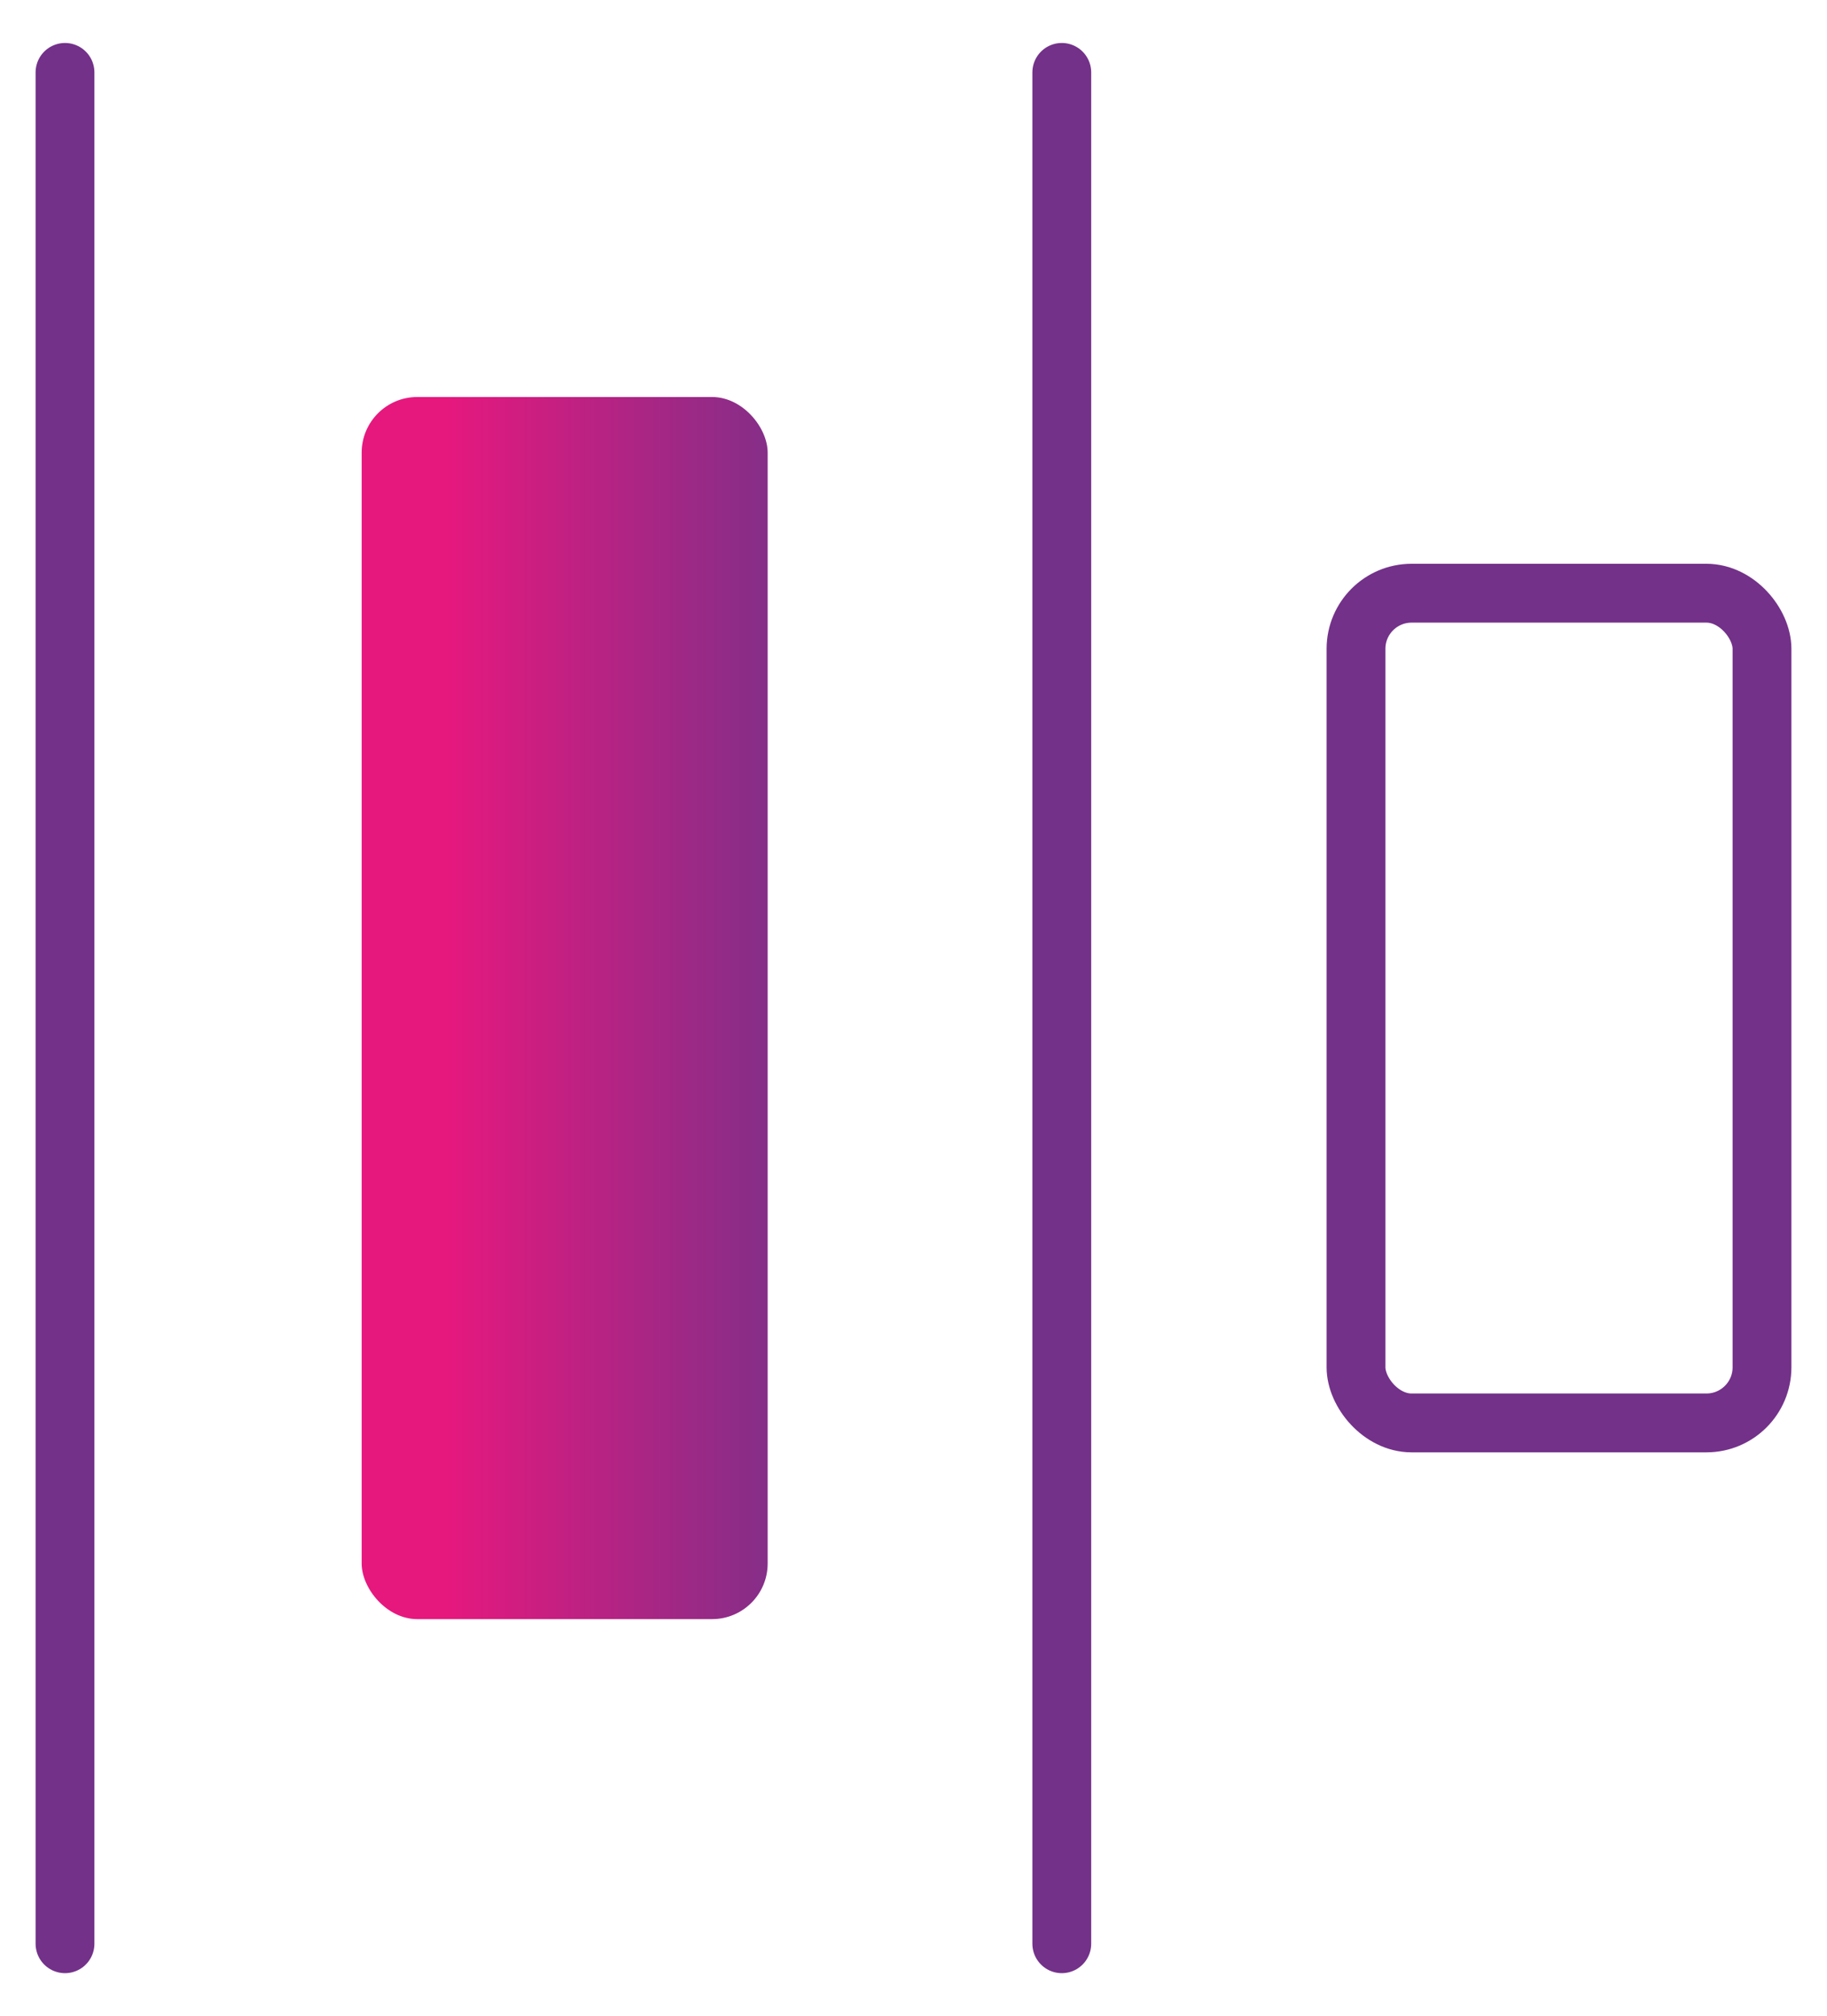
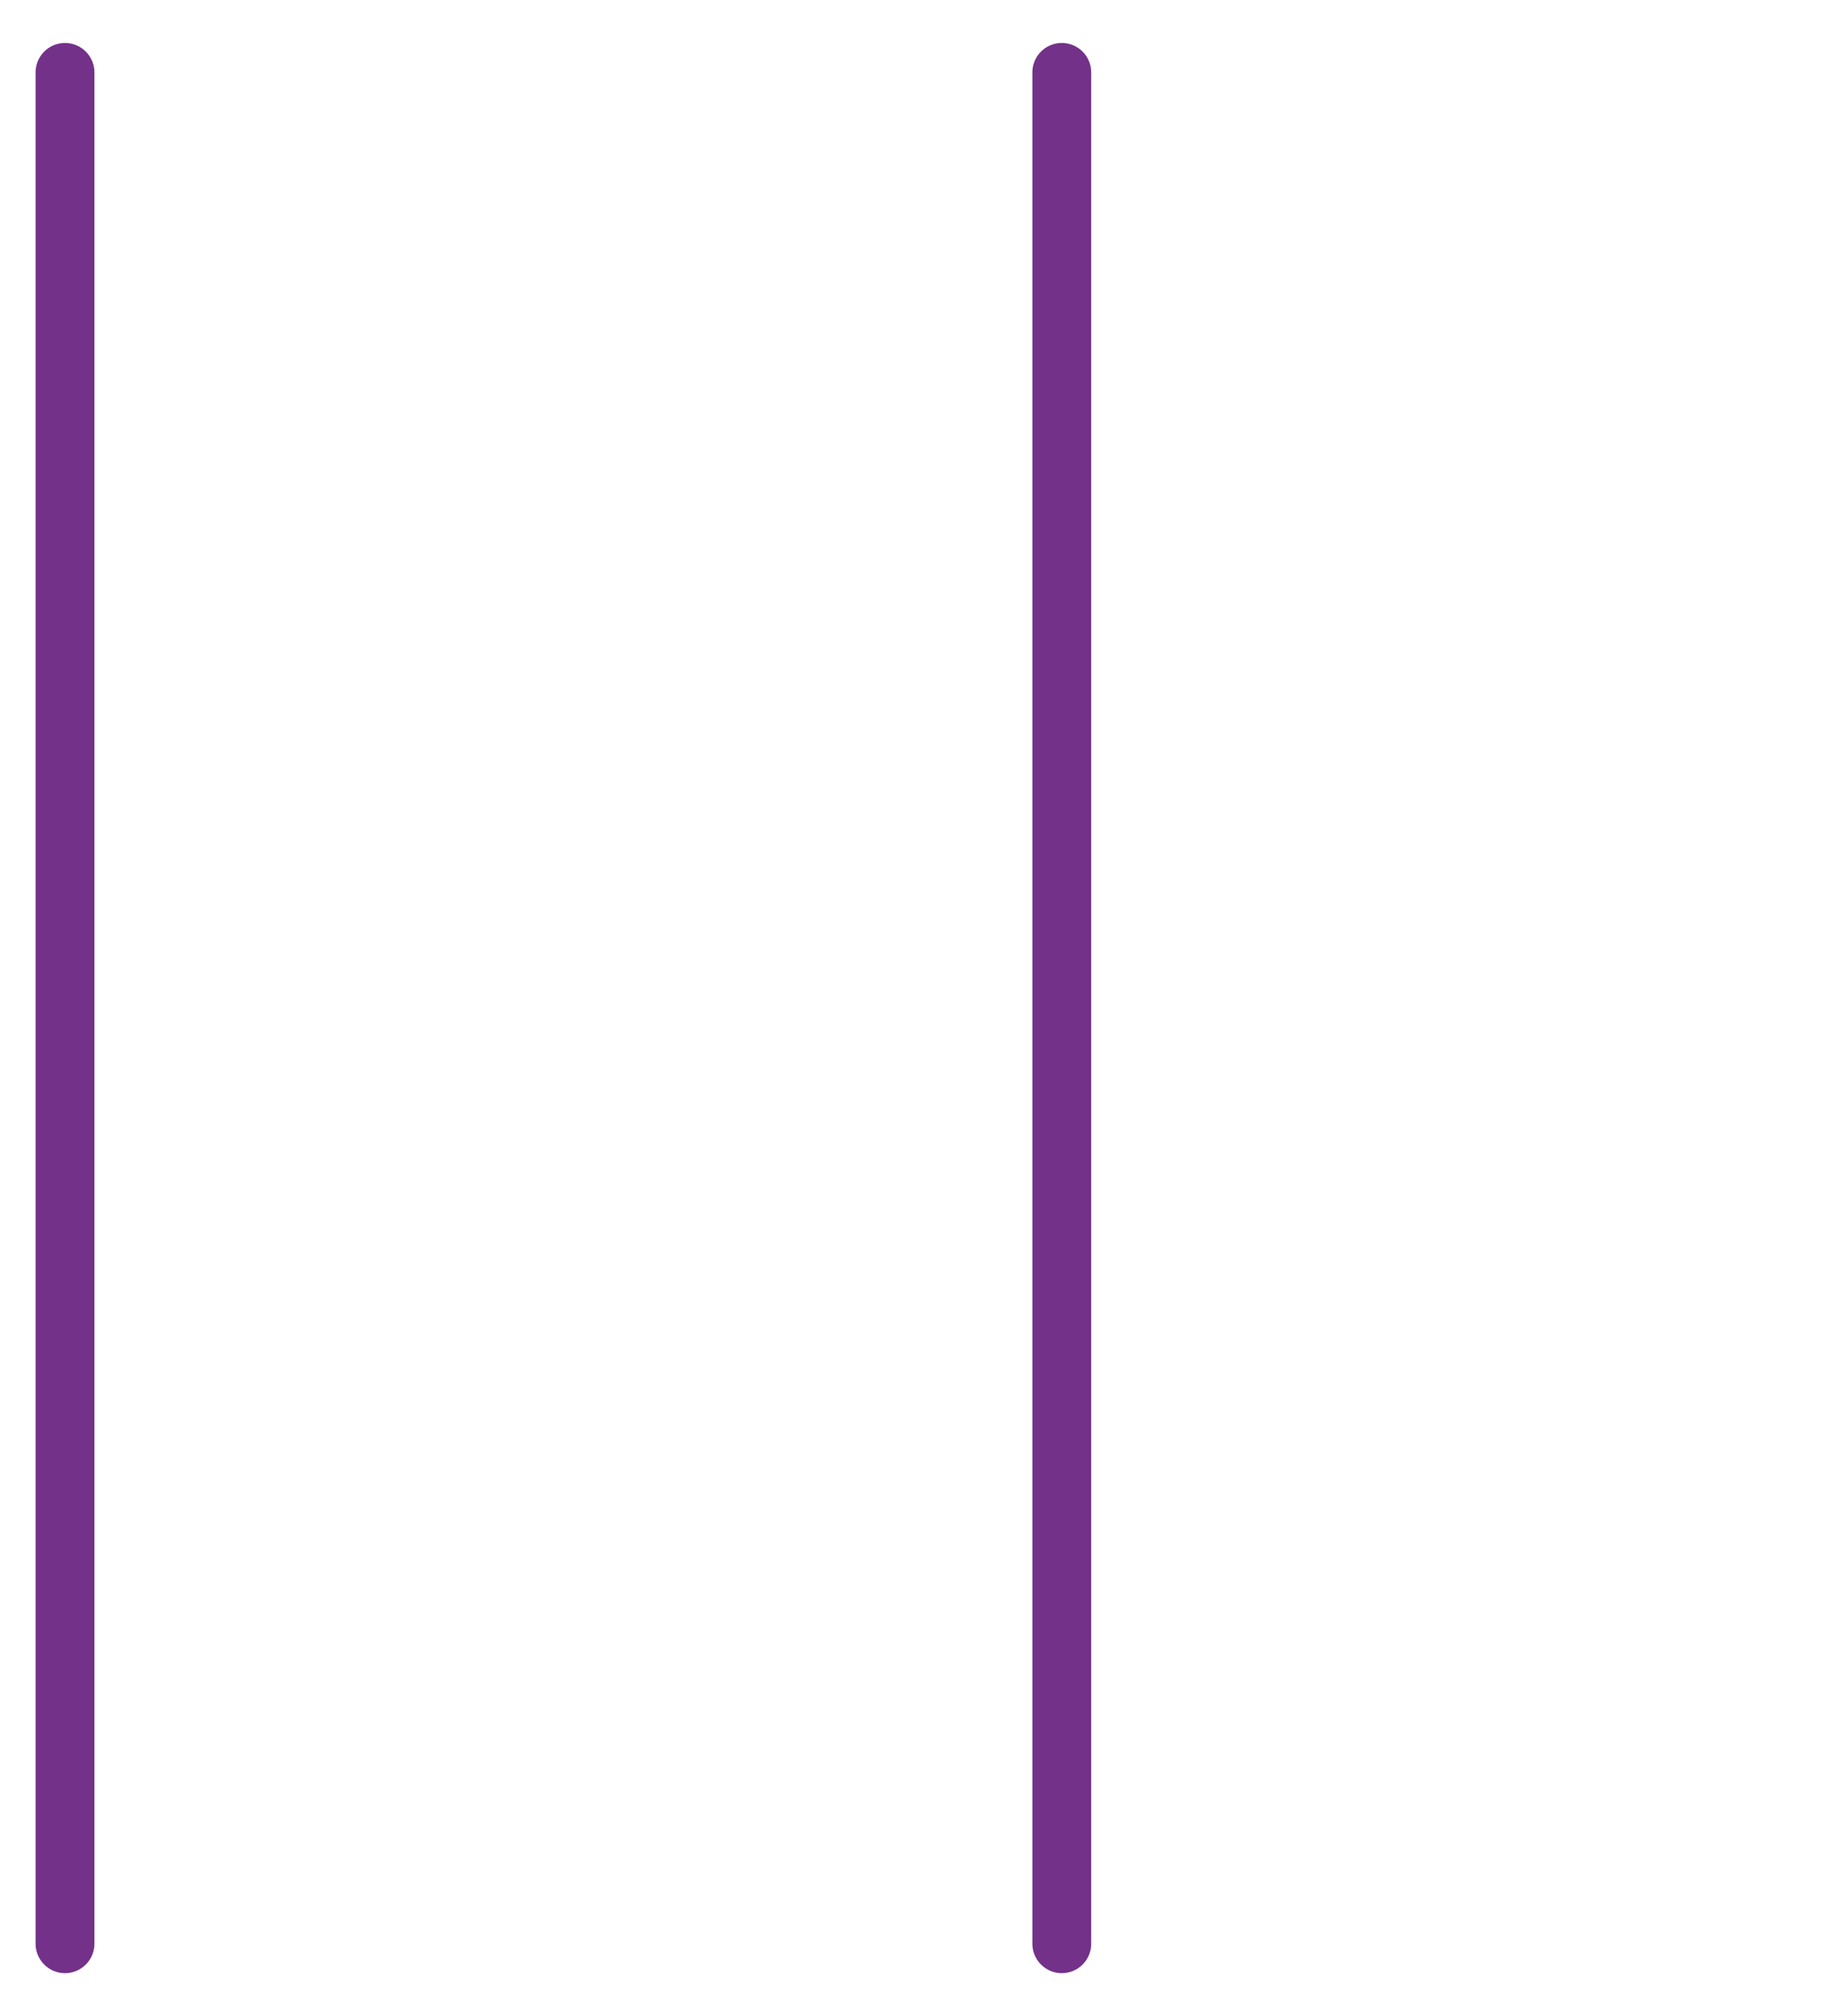
<svg xmlns="http://www.w3.org/2000/svg" id="Layer_1" viewBox="0 0 186.35 205.52">
  <defs>
    <style>.cls-1{fill:none;stroke:#733189;stroke-linecap:round;stroke-linejoin:round;stroke-width:6px;}.cls-2{fill:url(#linear-gradient);}</style>
    <linearGradient id="linear-gradient" x1="36.89" y1="102.76" x2="78.3" y2="102.76" gradientUnits="userSpaceOnUse">
      <stop offset=".21" stop-color="#e6187e" />
      <stop offset="1" stop-color="#852e88" />
    </linearGradient>
  </defs>
  <line class="cls-1" x1="6.63" y1="7.38" x2="6.63" y2="198.14" />
-   <rect class="cls-2" x="36.89" y="40.47" width="41.41" height="124.58" rx="5.67" ry="5.67" />
  <line class="cls-1" x1="108.3" y1="7.38" x2="108.3" y2="198.14" />
-   <rect class="cls-1" x="138.31" y="60.47" width="41.41" height="84.58" rx="5.67" ry="5.67" />
</svg>